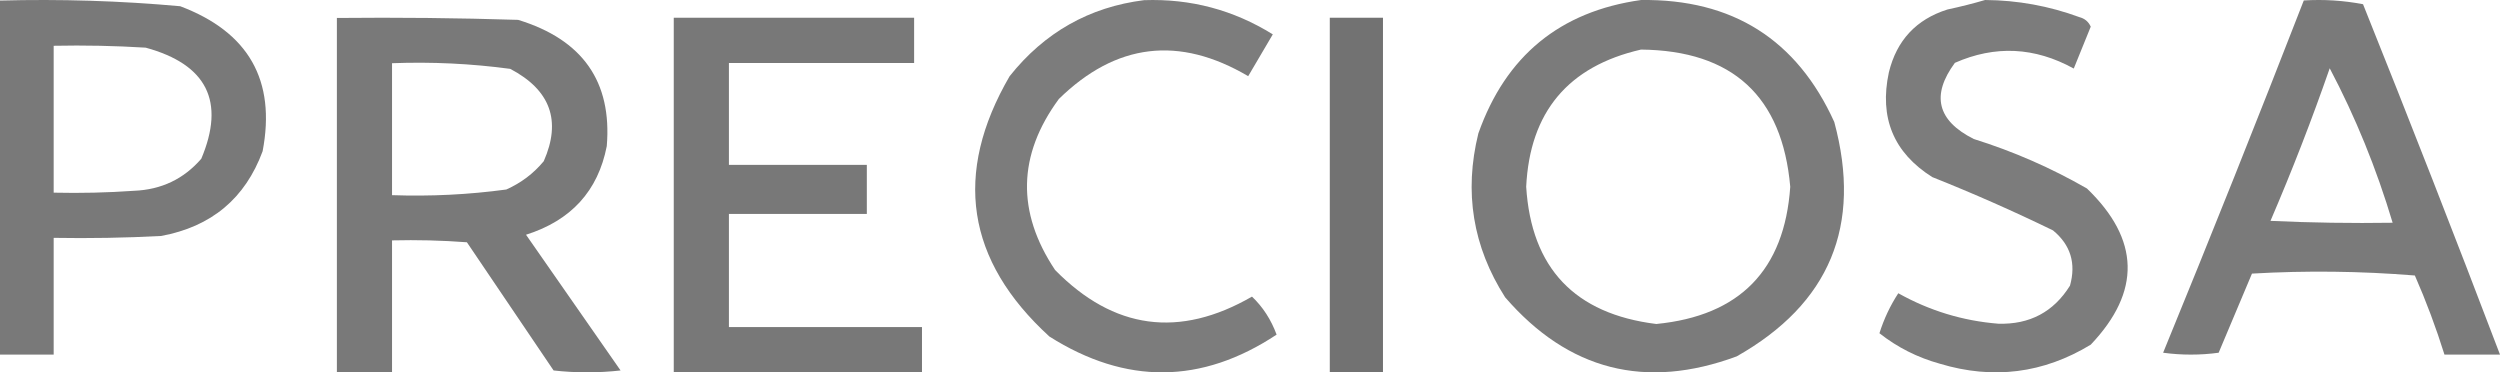
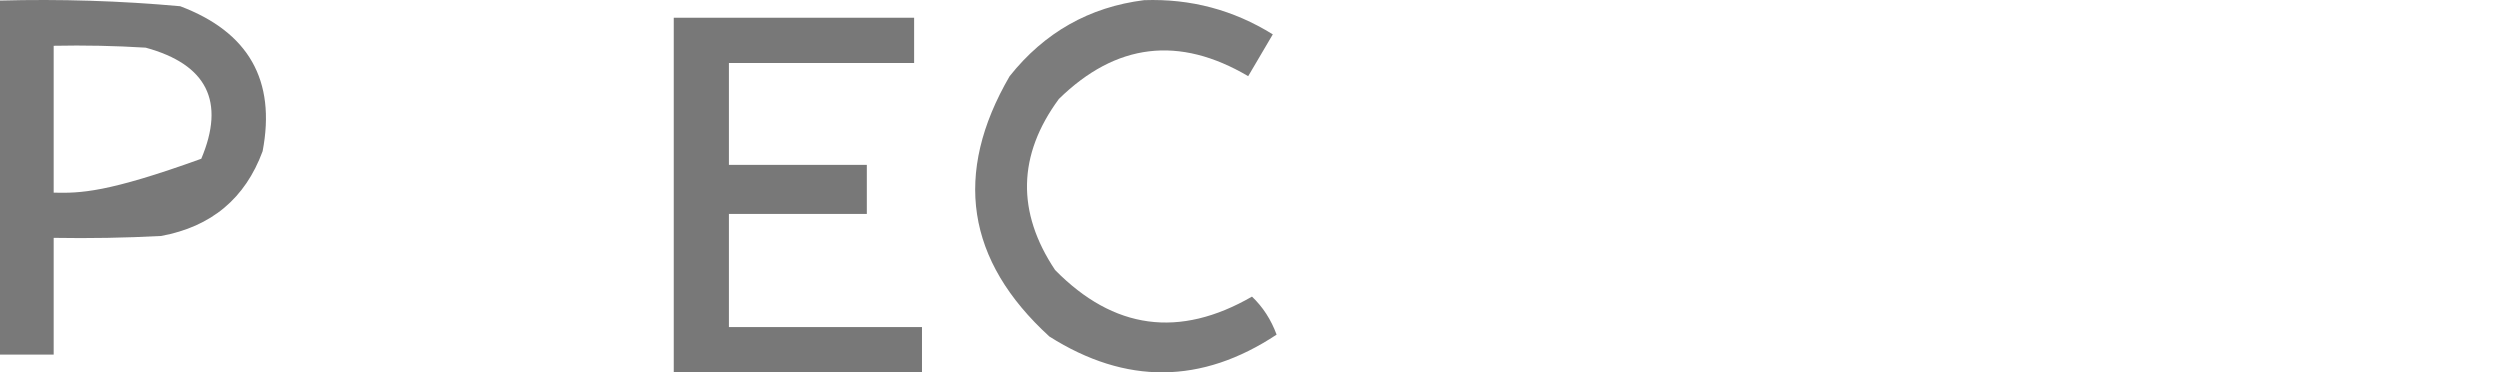
<svg xmlns="http://www.w3.org/2000/svg" width="141px" height="21px" viewBox="0 0 141 21" version="1.1">
  <title>pc_logo</title>
  <g id="Page-1" stroke="none" stroke-width="1" fill="none" fill-rule="evenodd">
    <g id="4-copy-6" transform="translate(-1943, -690)" fill="#727272">
      <g id="pc_logo" transform="translate(1943, 690)">
        <path d="M64.525,0.009 C67.149,-0.083 69.569,0.56 71.786,1.938 C71.324,2.724 70.861,3.51 70.398,4.296 C66.501,1.999 62.942,2.428 59.72,5.582 C57.396,8.743 57.325,11.958 59.507,15.228 C62.813,18.591 66.514,19.091 70.612,16.729 C71.227,17.314 71.689,18.029 72,18.873 C67.77,21.673 63.498,21.709 59.186,18.98 C54.494,14.691 53.746,9.796 56.944,4.296 C58.911,1.827 61.438,0.398 64.525,0.009 Z" id="Path" opacity="0.929" />
-         <path d="M92.553,0.001 C97.708,-0.066 101.341,2.227 103.453,6.88 C105.031,12.725 103.196,17.132 97.949,20.1 C92.811,22.001 88.458,20.89 84.89,16.768 C83.066,13.914 82.562,10.833 83.379,7.525 C84.926,3.151 87.984,0.643 92.553,0.001 Z M92.553,2.796 C97.715,2.85 100.521,5.429 100.97,10.535 C100.644,15.231 98.126,17.81 93.416,18.273 C88.812,17.702 86.366,15.122 86.077,10.535 C86.282,6.32 88.44,3.74 92.553,2.796 Z" id="Shape" opacity="0.933" />
-         <path d="M111.959,0 C113.788,0.013 115.562,0.335 117.28,0.967 C117.58,1.046 117.793,1.225 117.918,1.504 C117.599,2.291 117.28,3.079 116.96,3.866 C114.759,2.652 112.525,2.544 110.256,3.544 C108.906,5.373 109.26,6.805 111.321,7.84 C113.555,8.538 115.683,9.469 117.705,10.632 C120.692,13.51 120.763,16.445 117.918,19.439 C115.249,21.061 112.411,21.419 109.405,20.513 C108.145,20.163 107.01,19.591 106,18.794 C106.254,17.989 106.608,17.237 107.064,16.539 C108.82,17.523 110.699,18.096 112.704,18.257 C114.475,18.309 115.823,17.593 116.748,16.109 C117.099,14.847 116.78,13.809 115.79,12.995 C113.562,11.911 111.292,10.908 108.98,9.988 C106.798,8.611 105.982,6.643 106.532,4.081 C106.972,2.277 108.072,1.095 109.831,0.537 C110.574,0.378 111.283,0.199 111.959,0 Z" id="Path" opacity="0.928" />
-         <path d="M0,0.032 C3.4,-0.06 6.788,0.046 10.163,0.351 C14.023,1.807 15.573,4.533 14.812,8.529 C13.829,11.195 11.919,12.788 9.082,13.309 C7.065,13.415 5.047,13.45 3.027,13.415 C3.027,15.61 3.027,17.805 3.027,20 C2.018,20 1.009,20 0,20 C0,13.344 0,6.688 0,0.032 Z M3.027,2.582 C4.759,2.546 6.489,2.582 8.217,2.688 C11.671,3.632 12.716,5.721 11.352,8.954 C10.364,10.095 9.102,10.697 7.568,10.76 C6.056,10.866 4.543,10.901 3.027,10.866 C3.027,8.104 3.027,5.343 3.027,2.582 Z" id="Shape" opacity="0.946" />
-         <path d="M19,1.013 C22.408,0.978 25.816,1.013 29.222,1.12 C32.859,2.233 34.526,4.607 34.222,8.242 C33.73,10.769 32.212,12.434 29.667,13.239 C31.444,15.791 33.222,18.342 35,20.894 C33.741,21.035 32.482,21.035 31.222,20.894 C29.593,18.484 27.963,16.074 26.333,13.664 C24.928,13.558 23.52,13.523 22.111,13.558 C22.111,16.039 22.111,18.519 22.111,21 C21.074,21 20.037,21 19,21 C19,14.338 19,7.675 19,1.013 Z M22.111,3.565 C24.348,3.481 26.57,3.587 28.778,3.884 C31.045,5.075 31.674,6.812 30.667,9.093 C30.091,9.787 29.387,10.318 28.556,10.688 C26.42,10.977 24.272,11.083 22.111,11.007 C22.111,8.526 22.111,6.045 22.111,3.565 Z" id="Shape" opacity="0.943" />
+         <path d="M0,0.032 C3.4,-0.06 6.788,0.046 10.163,0.351 C14.023,1.807 15.573,4.533 14.812,8.529 C13.829,11.195 11.919,12.788 9.082,13.309 C7.065,13.415 5.047,13.45 3.027,13.415 C3.027,15.61 3.027,17.805 3.027,20 C2.018,20 1.009,20 0,20 C0,13.344 0,6.688 0,0.032 Z M3.027,2.582 C4.759,2.546 6.489,2.582 8.217,2.688 C11.671,3.632 12.716,5.721 11.352,8.954 C6.056,10.866 4.543,10.901 3.027,10.866 C3.027,8.104 3.027,5.343 3.027,2.582 Z" id="Shape" opacity="0.946" />
        <path d="M38,1 C42.518,1 47.037,1 51.556,1 C51.556,1.851 51.556,2.702 51.556,3.553 C48.074,3.553 44.593,3.553 41.111,3.553 C41.111,5.468 41.111,7.383 41.111,9.298 C43.704,9.298 46.296,9.298 48.889,9.298 C48.889,10.22 48.889,11.142 48.889,12.064 C46.296,12.064 43.704,12.064 41.111,12.064 C41.111,14.191 41.111,16.319 41.111,18.447 C44.741,18.447 48.37,18.447 52,18.447 C52,19.298 52,20.149 52,21 C47.333,21 42.667,21 38,21 C38,14.333 38,7.667 38,1 Z" id="Path" opacity="0.951" />
-         <path d="M75,1 C76,1 77,1 78,1 C78,7.667 78,14.333 78,21 C77,21 76,21 75,21 C75,14.333 75,7.667 75,1 Z" id="Path" />
-         <path d="M129.934,0.026 C131.056,-0.044 132.17,0.027 133.275,0.238 C135.912,6.808 138.487,13.396 141,20 C139.956,20 138.912,20 137.868,20 C137.395,18.487 136.839,16.999 136.198,15.538 C133.138,15.29 130.076,15.254 127.011,15.431 C126.385,16.919 125.758,18.406 125.132,19.894 C124.088,20.035 123.044,20.035 122,19.894 C124.706,13.295 127.351,6.673 129.934,0.026 Z M131.396,3.851 C132.848,6.6 134.031,9.504 134.945,12.563 C132.647,12.598 130.351,12.563 128.055,12.457 C129.271,9.629 130.385,6.76 131.396,3.851 Z" id="Shape" opacity="0.934" />
      </g>
    </g>
  </g>
</svg>